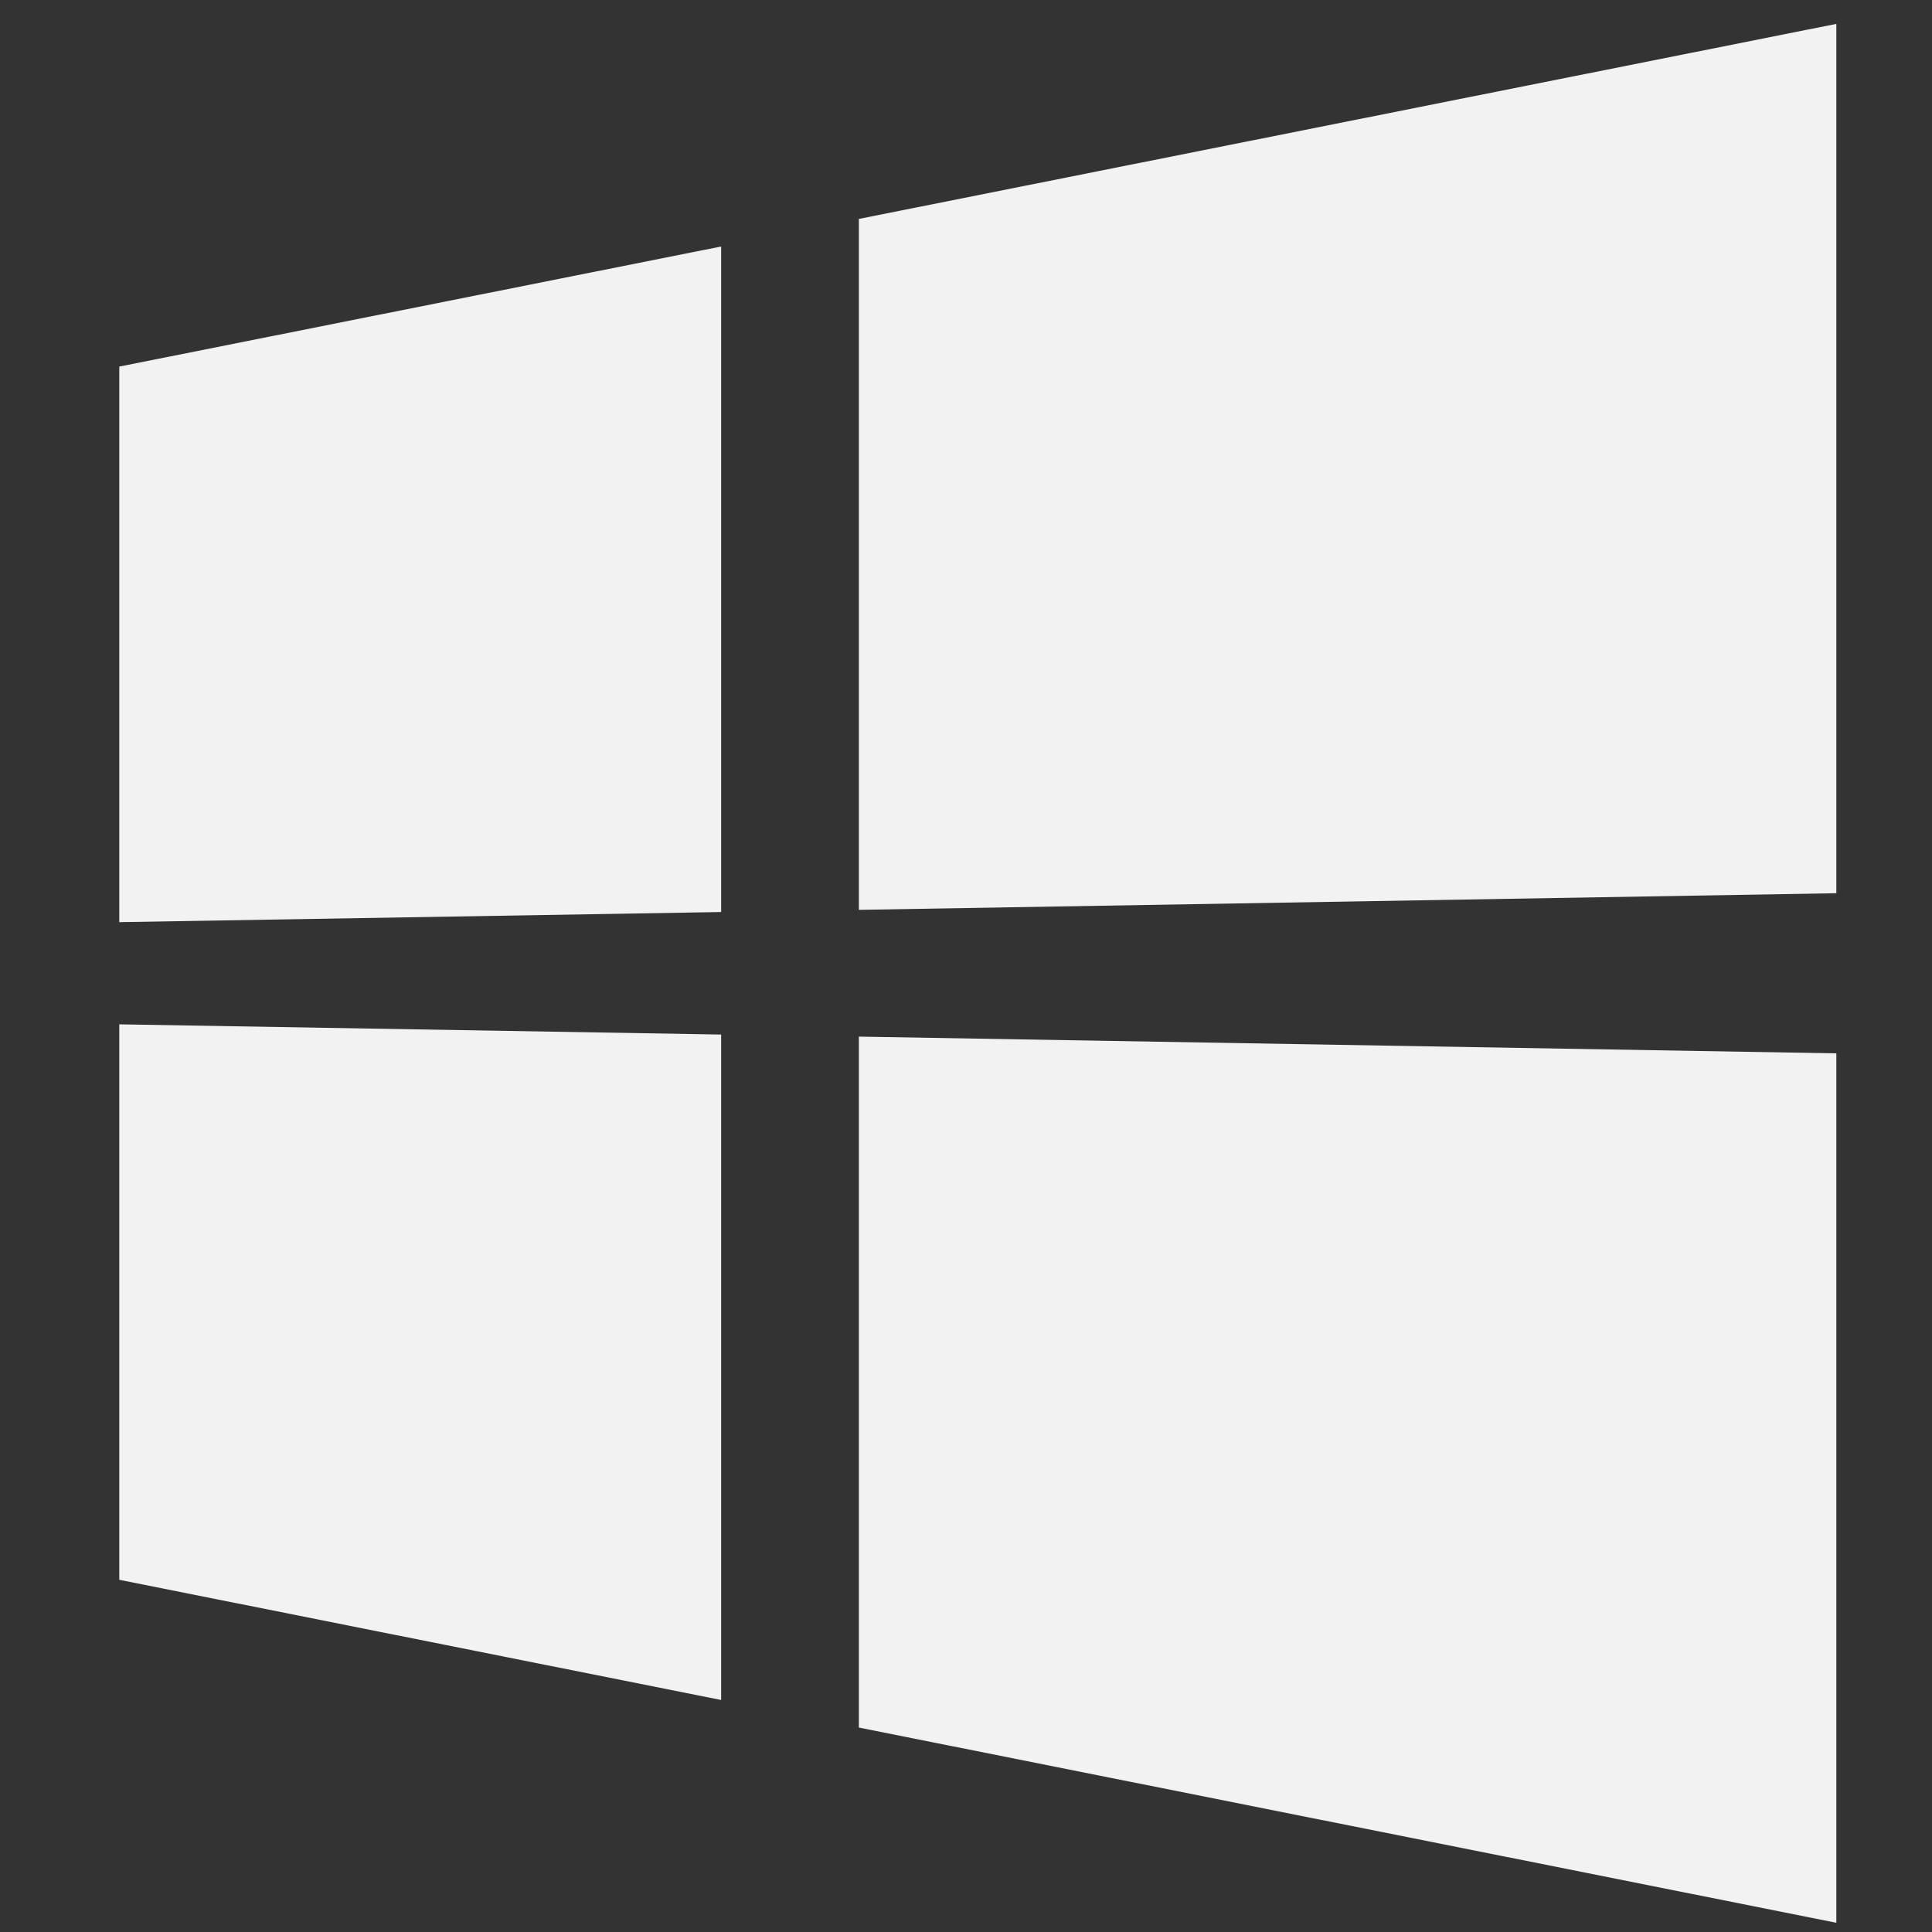
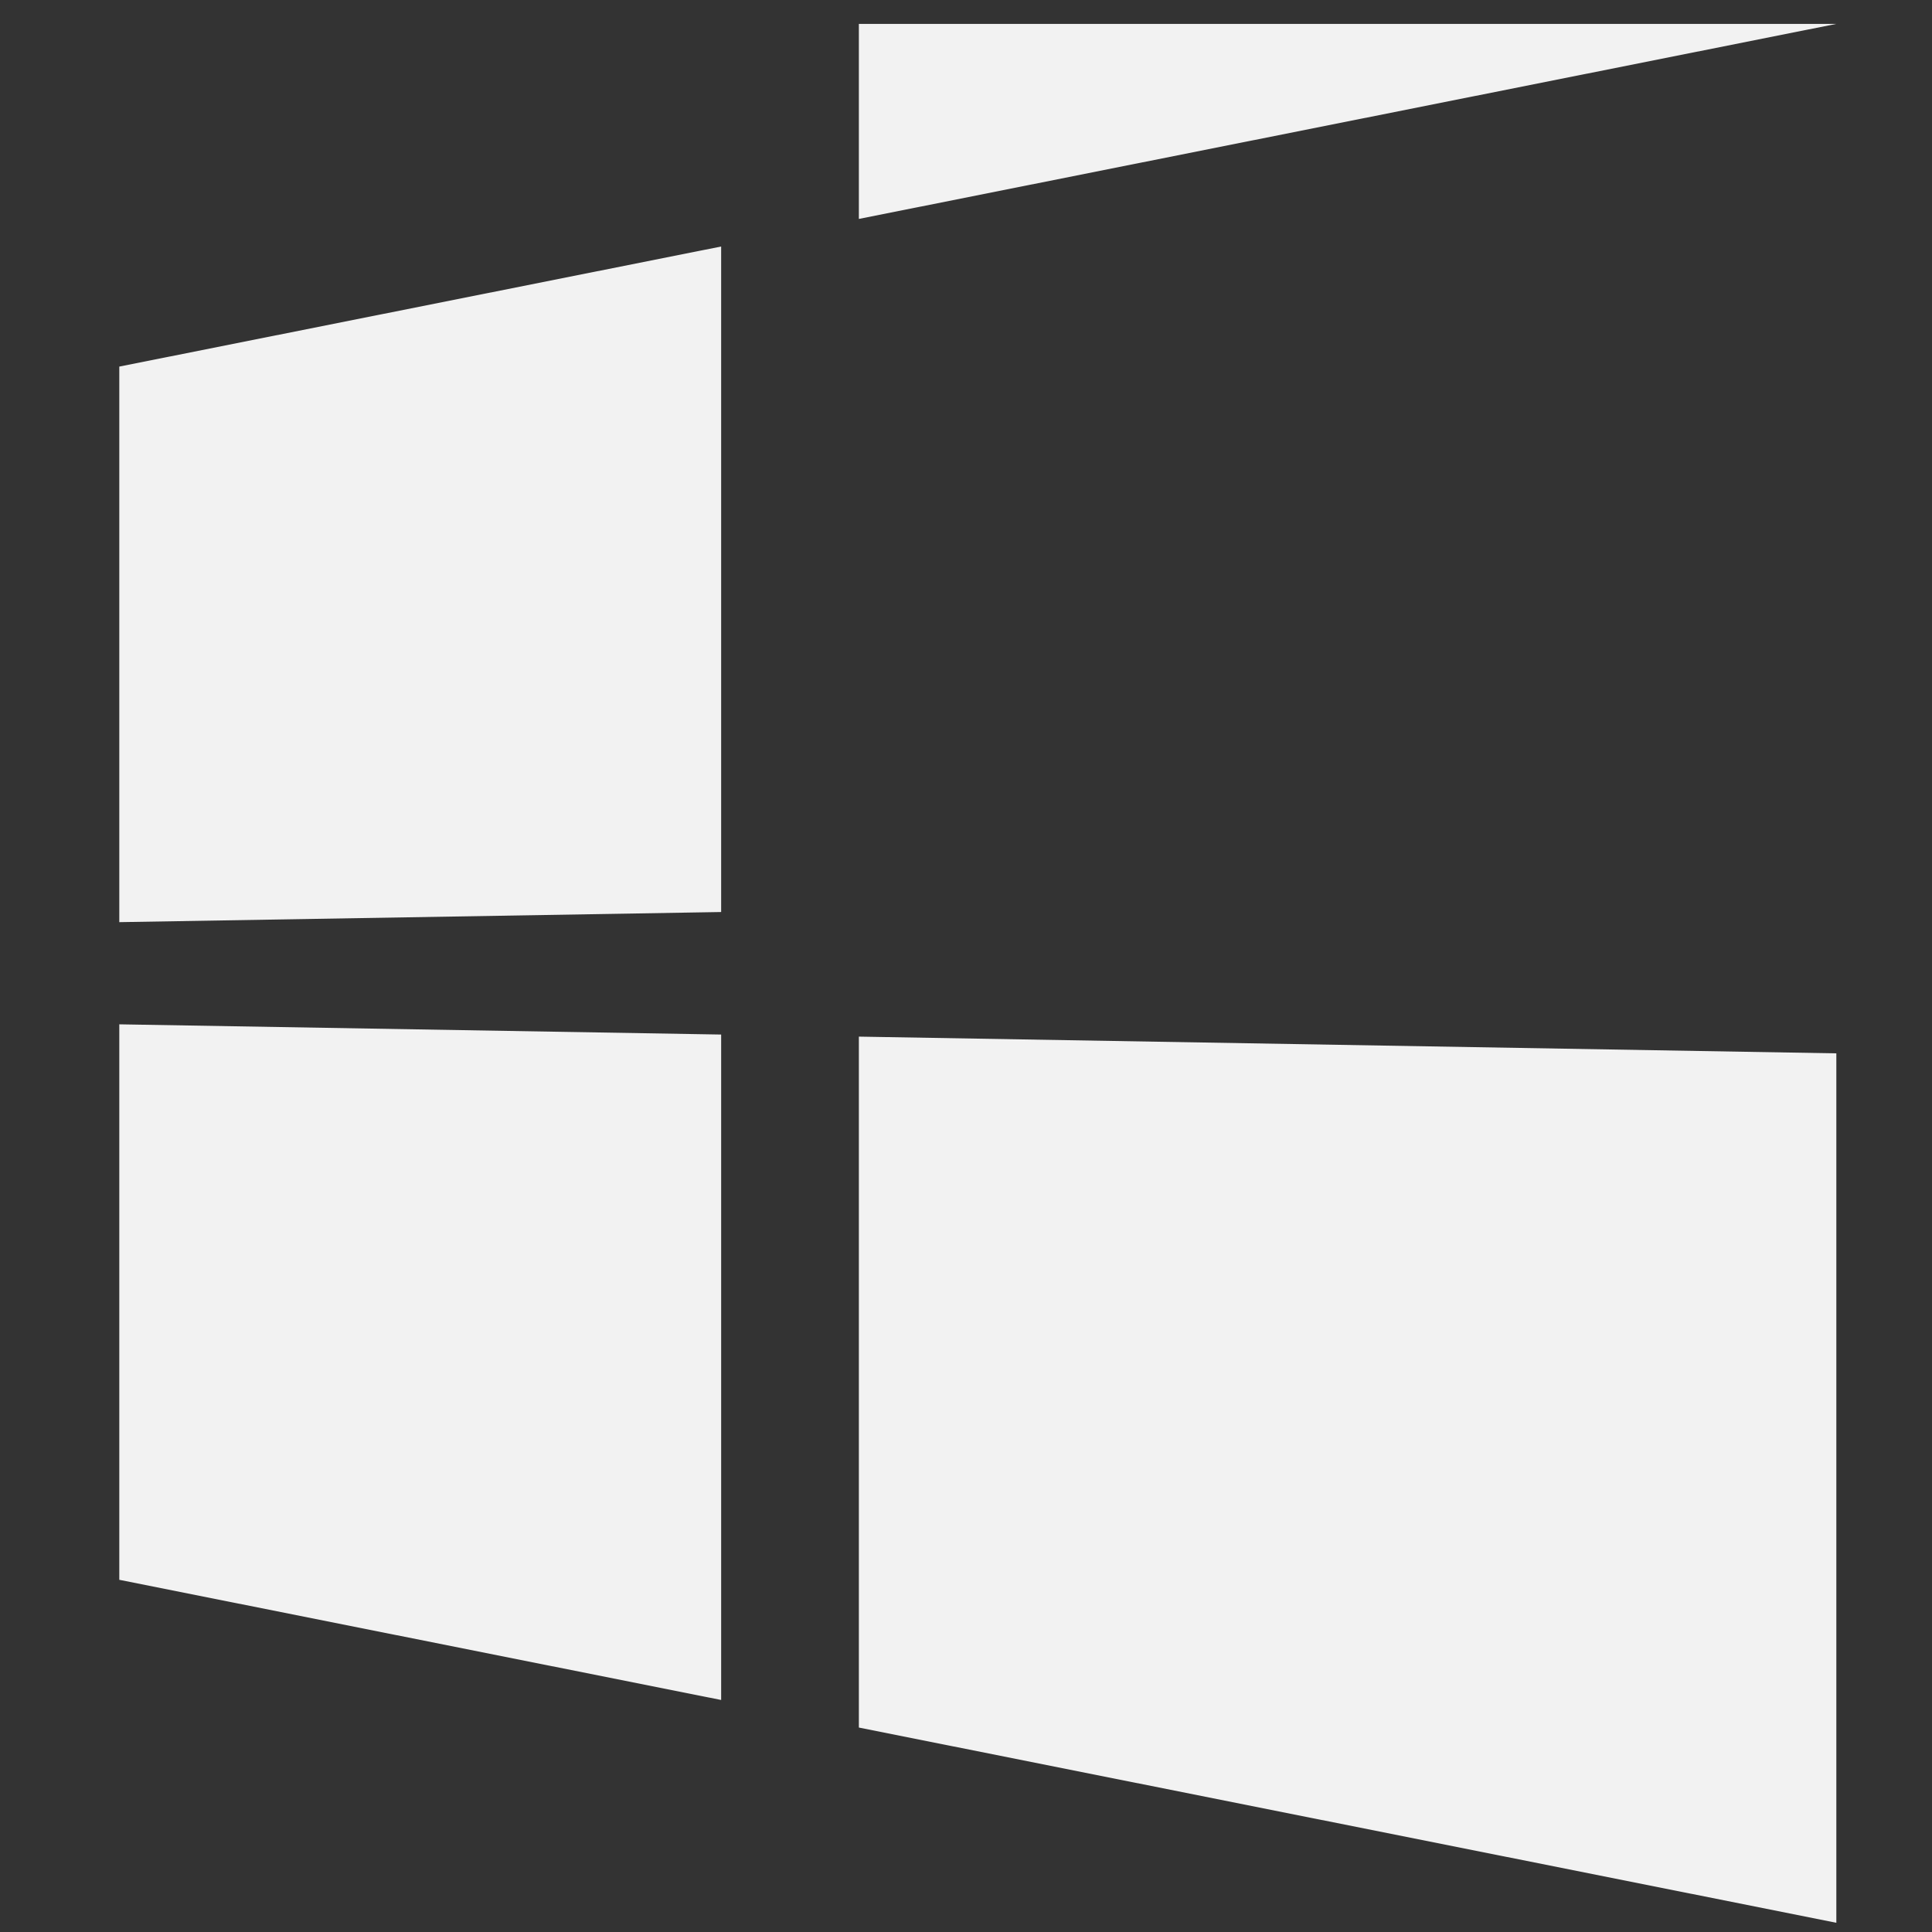
<svg xmlns="http://www.w3.org/2000/svg" xmlns:ns1="http://sodipodi.sourceforge.net/DTD/sodipodi-0.dtd" xmlns:ns2="http://www.inkscape.org/namespaces/inkscape" height="35" width="35" version="1.1" id="Capa_1" viewBox="0 0 19.818 19.818" xml:space="preserve" ns1:docname="windows.svg" ns2:version="1.3.2 (091e20ef0f, 2023-11-25)">
  <rect x="0" y="0" width="19.818" height="19.818" fill="#333333" stroke="none" />
  <defs id="defs17" />
  <ns1:namedview id="namedview17" pagecolor="#505050" bordercolor="#eeeeee" borderopacity="1" ns2:showpageshadow="0" ns2:pageopacity="0" ns2:pagecheckerboard="0" ns2:deskcolor="#505050" ns2:zoom="11.8" ns2:cx="29.322034" ns2:cy="22.161017" ns2:window-width="1600" ns2:window-height="863" ns2:window-x="1366" ns2:window-y="0" ns2:window-maximized="1" ns2:current-layer="Capa_1" />
  <g id="g17" style="fill:#f2f2f2" transform="matrix(0.043,0,0,0.043,0.291,0.245)">
    <g id="g1" style="fill:#f2f2f2">
-       <path style="fill:#f2f2f2" d="M 165.265,53.107 21.689,81.753 v 132.531 l 143.575,-2.416 V 53.107 m 266.033,192.476 -233.18,-3.991 v 164.822 l 233.18,46.571 V 245.583 M 165.265,241.097 21.69,238.659 v 132.509 l 143.575,28.668 V 241.097 M 431.297,0 198.117,46.528 V 211.35 l 233.18,-3.969 V 0" id="path1" />
+       <path style="fill:#f2f2f2" d="M 165.265,53.107 21.689,81.753 v 132.531 l 143.575,-2.416 V 53.107 m 266.033,192.476 -233.18,-3.991 v 164.822 l 233.18,46.571 V 245.583 M 165.265,241.097 21.69,238.659 v 132.509 l 143.575,28.668 V 241.097 M 431.297,0 198.117,46.528 V 211.35 V 0" id="path1" />
    </g>
    <g id="g2" style="fill:#f2f2f2">
	</g>
    <g id="g3" style="fill:#f2f2f2">
	</g>
    <g id="g4" style="fill:#f2f2f2">
	</g>
    <g id="g5" style="fill:#f2f2f2">
	</g>
    <g id="g6" style="fill:#f2f2f2">
	</g>
    <g id="g7" style="fill:#f2f2f2">
	</g>
    <g id="g8" style="fill:#f2f2f2">
	</g>
    <g id="g9" style="fill:#f2f2f2">
	</g>
    <g id="g10" style="fill:#f2f2f2">
	</g>
    <g id="g11" style="fill:#f2f2f2">
	</g>
    <g id="g12" style="fill:#f2f2f2">
	</g>
    <g id="g13" style="fill:#f2f2f2">
	</g>
    <g id="g14" style="fill:#f2f2f2">
	</g>
    <g id="g15" style="fill:#f2f2f2">
	</g>
    <g id="g16" style="fill:#f2f2f2">
	</g>
  </g>
</svg>